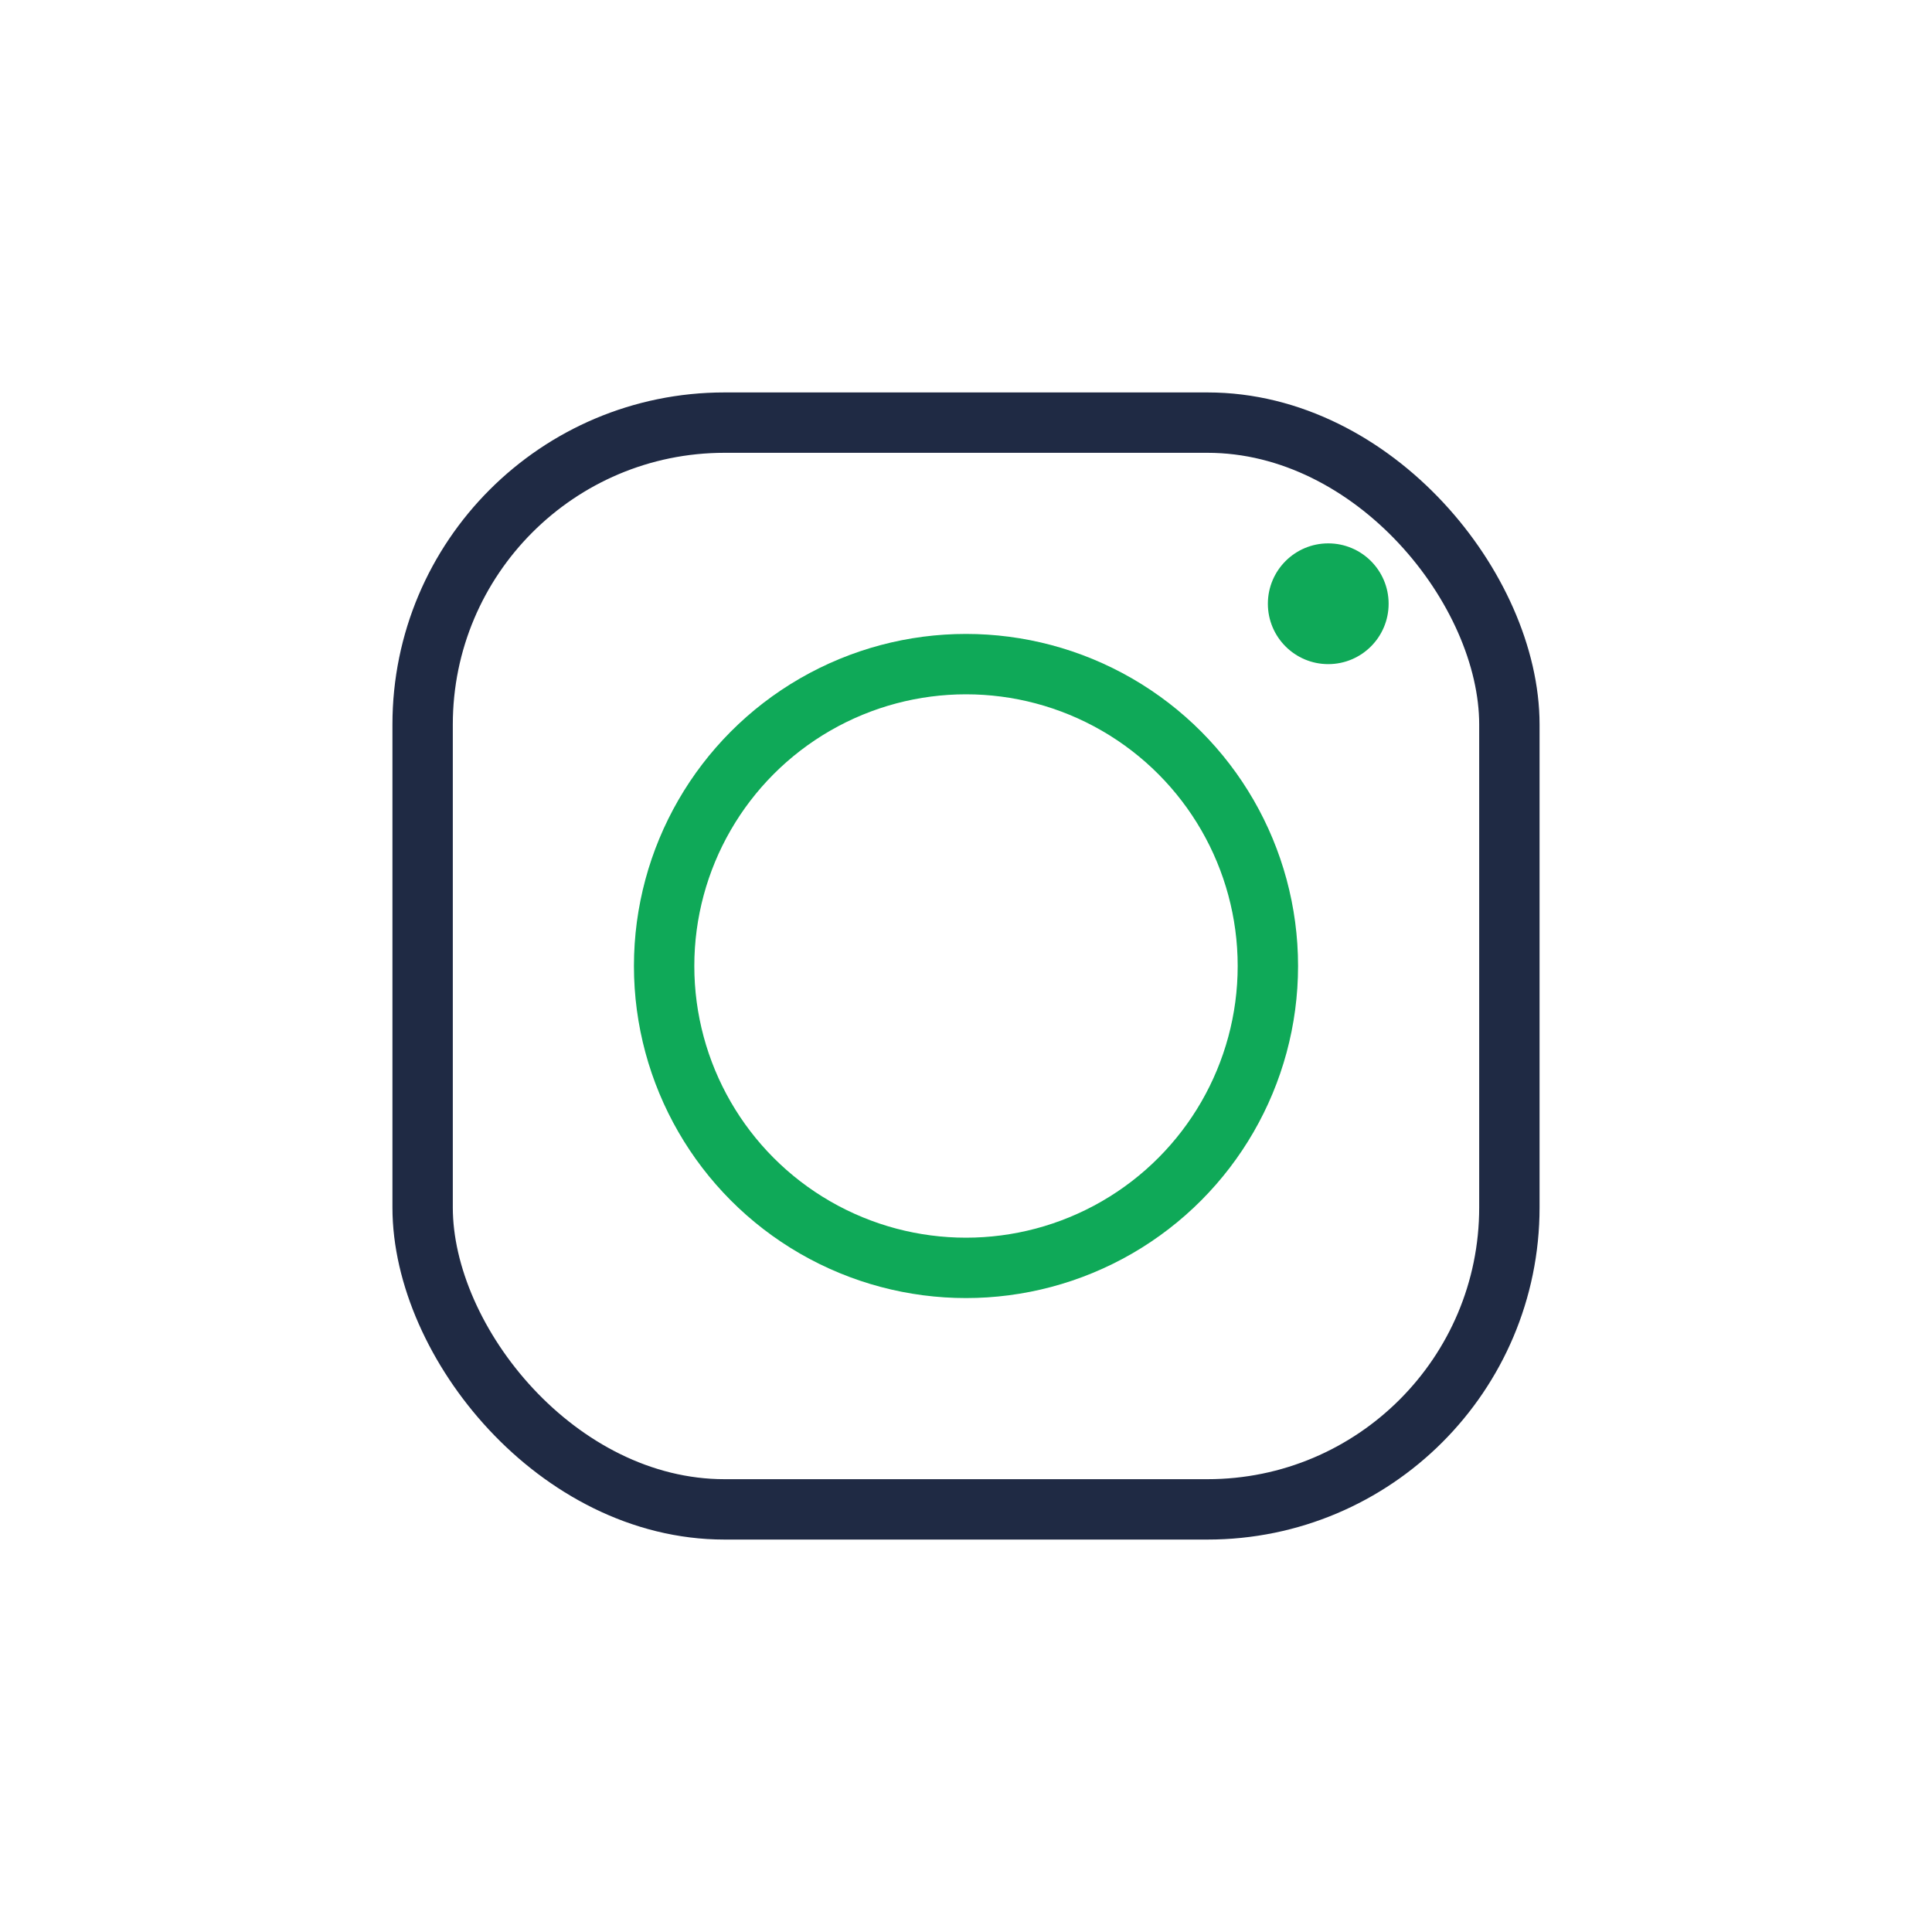
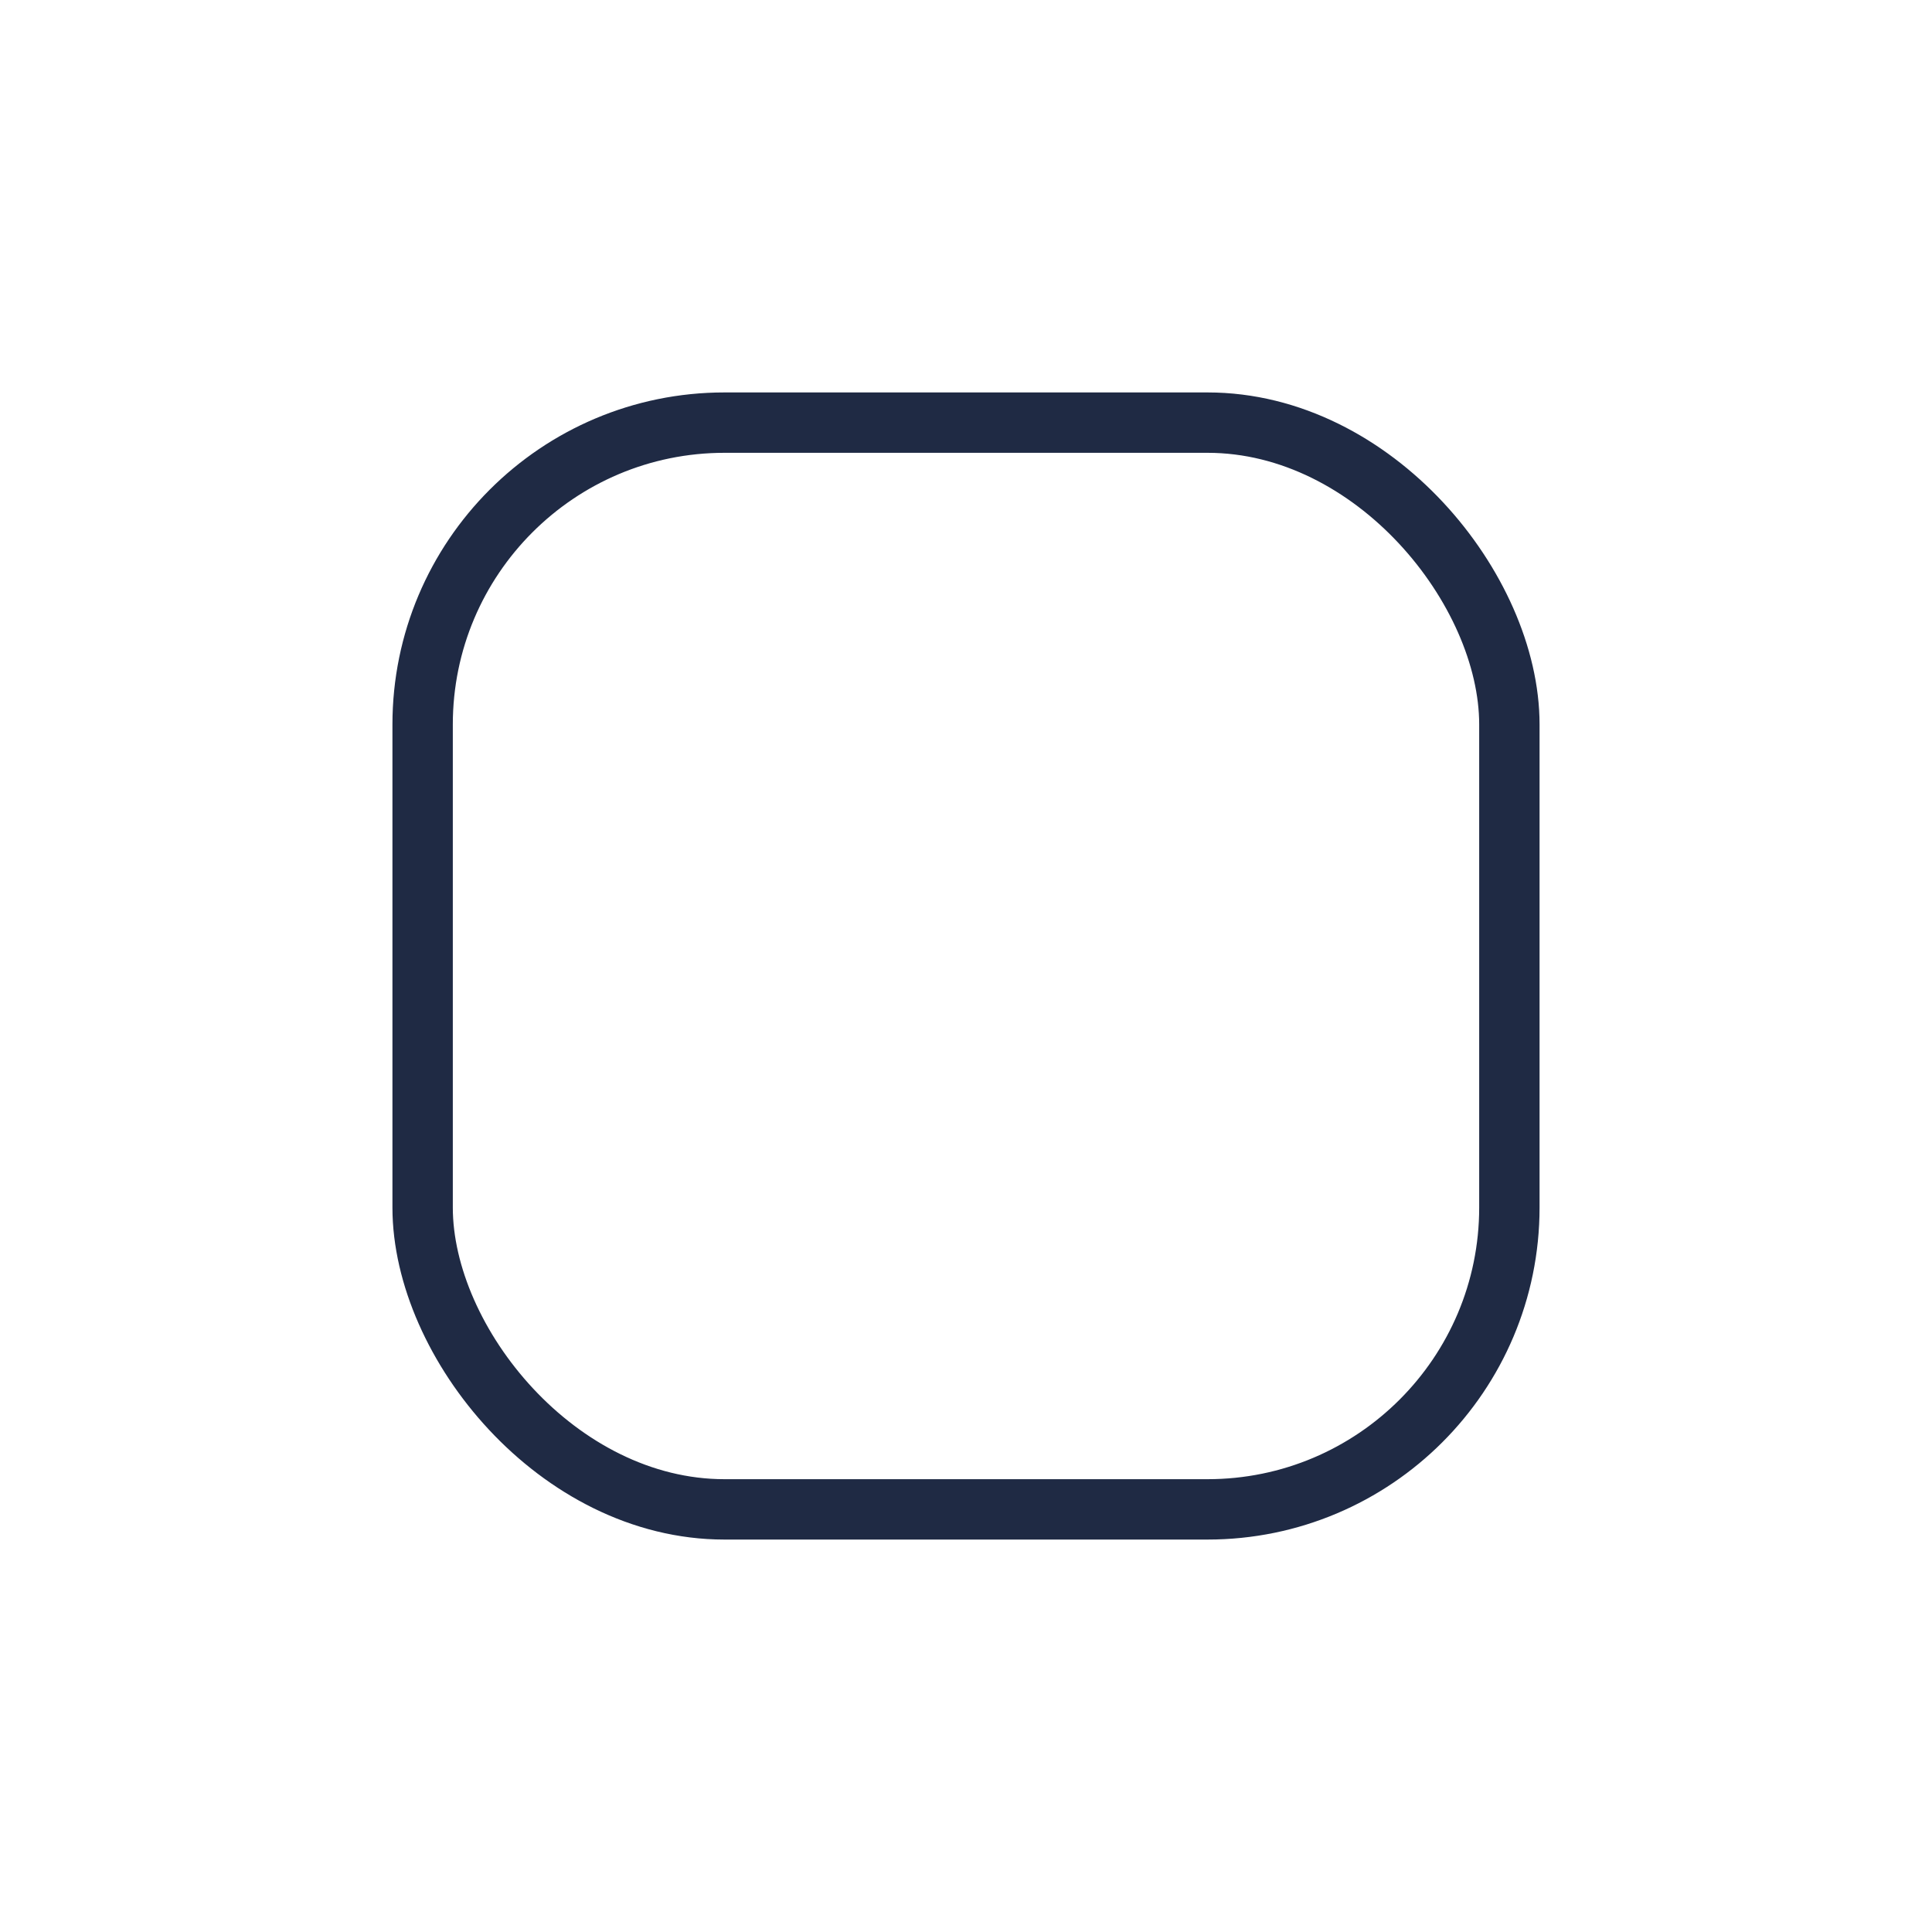
<svg xmlns="http://www.w3.org/2000/svg" width="32" height="32" viewBox="0 0 32 32">
  <rect x="7" y="7" width="18" height="18" rx="5" fill="none" stroke="#1F2A44" />
-   <circle cx="16" cy="16" r="5" fill="none" stroke="#0FA958" />
-   <circle cx="22" cy="10" r="1" fill="#0FA958" />
</svg>